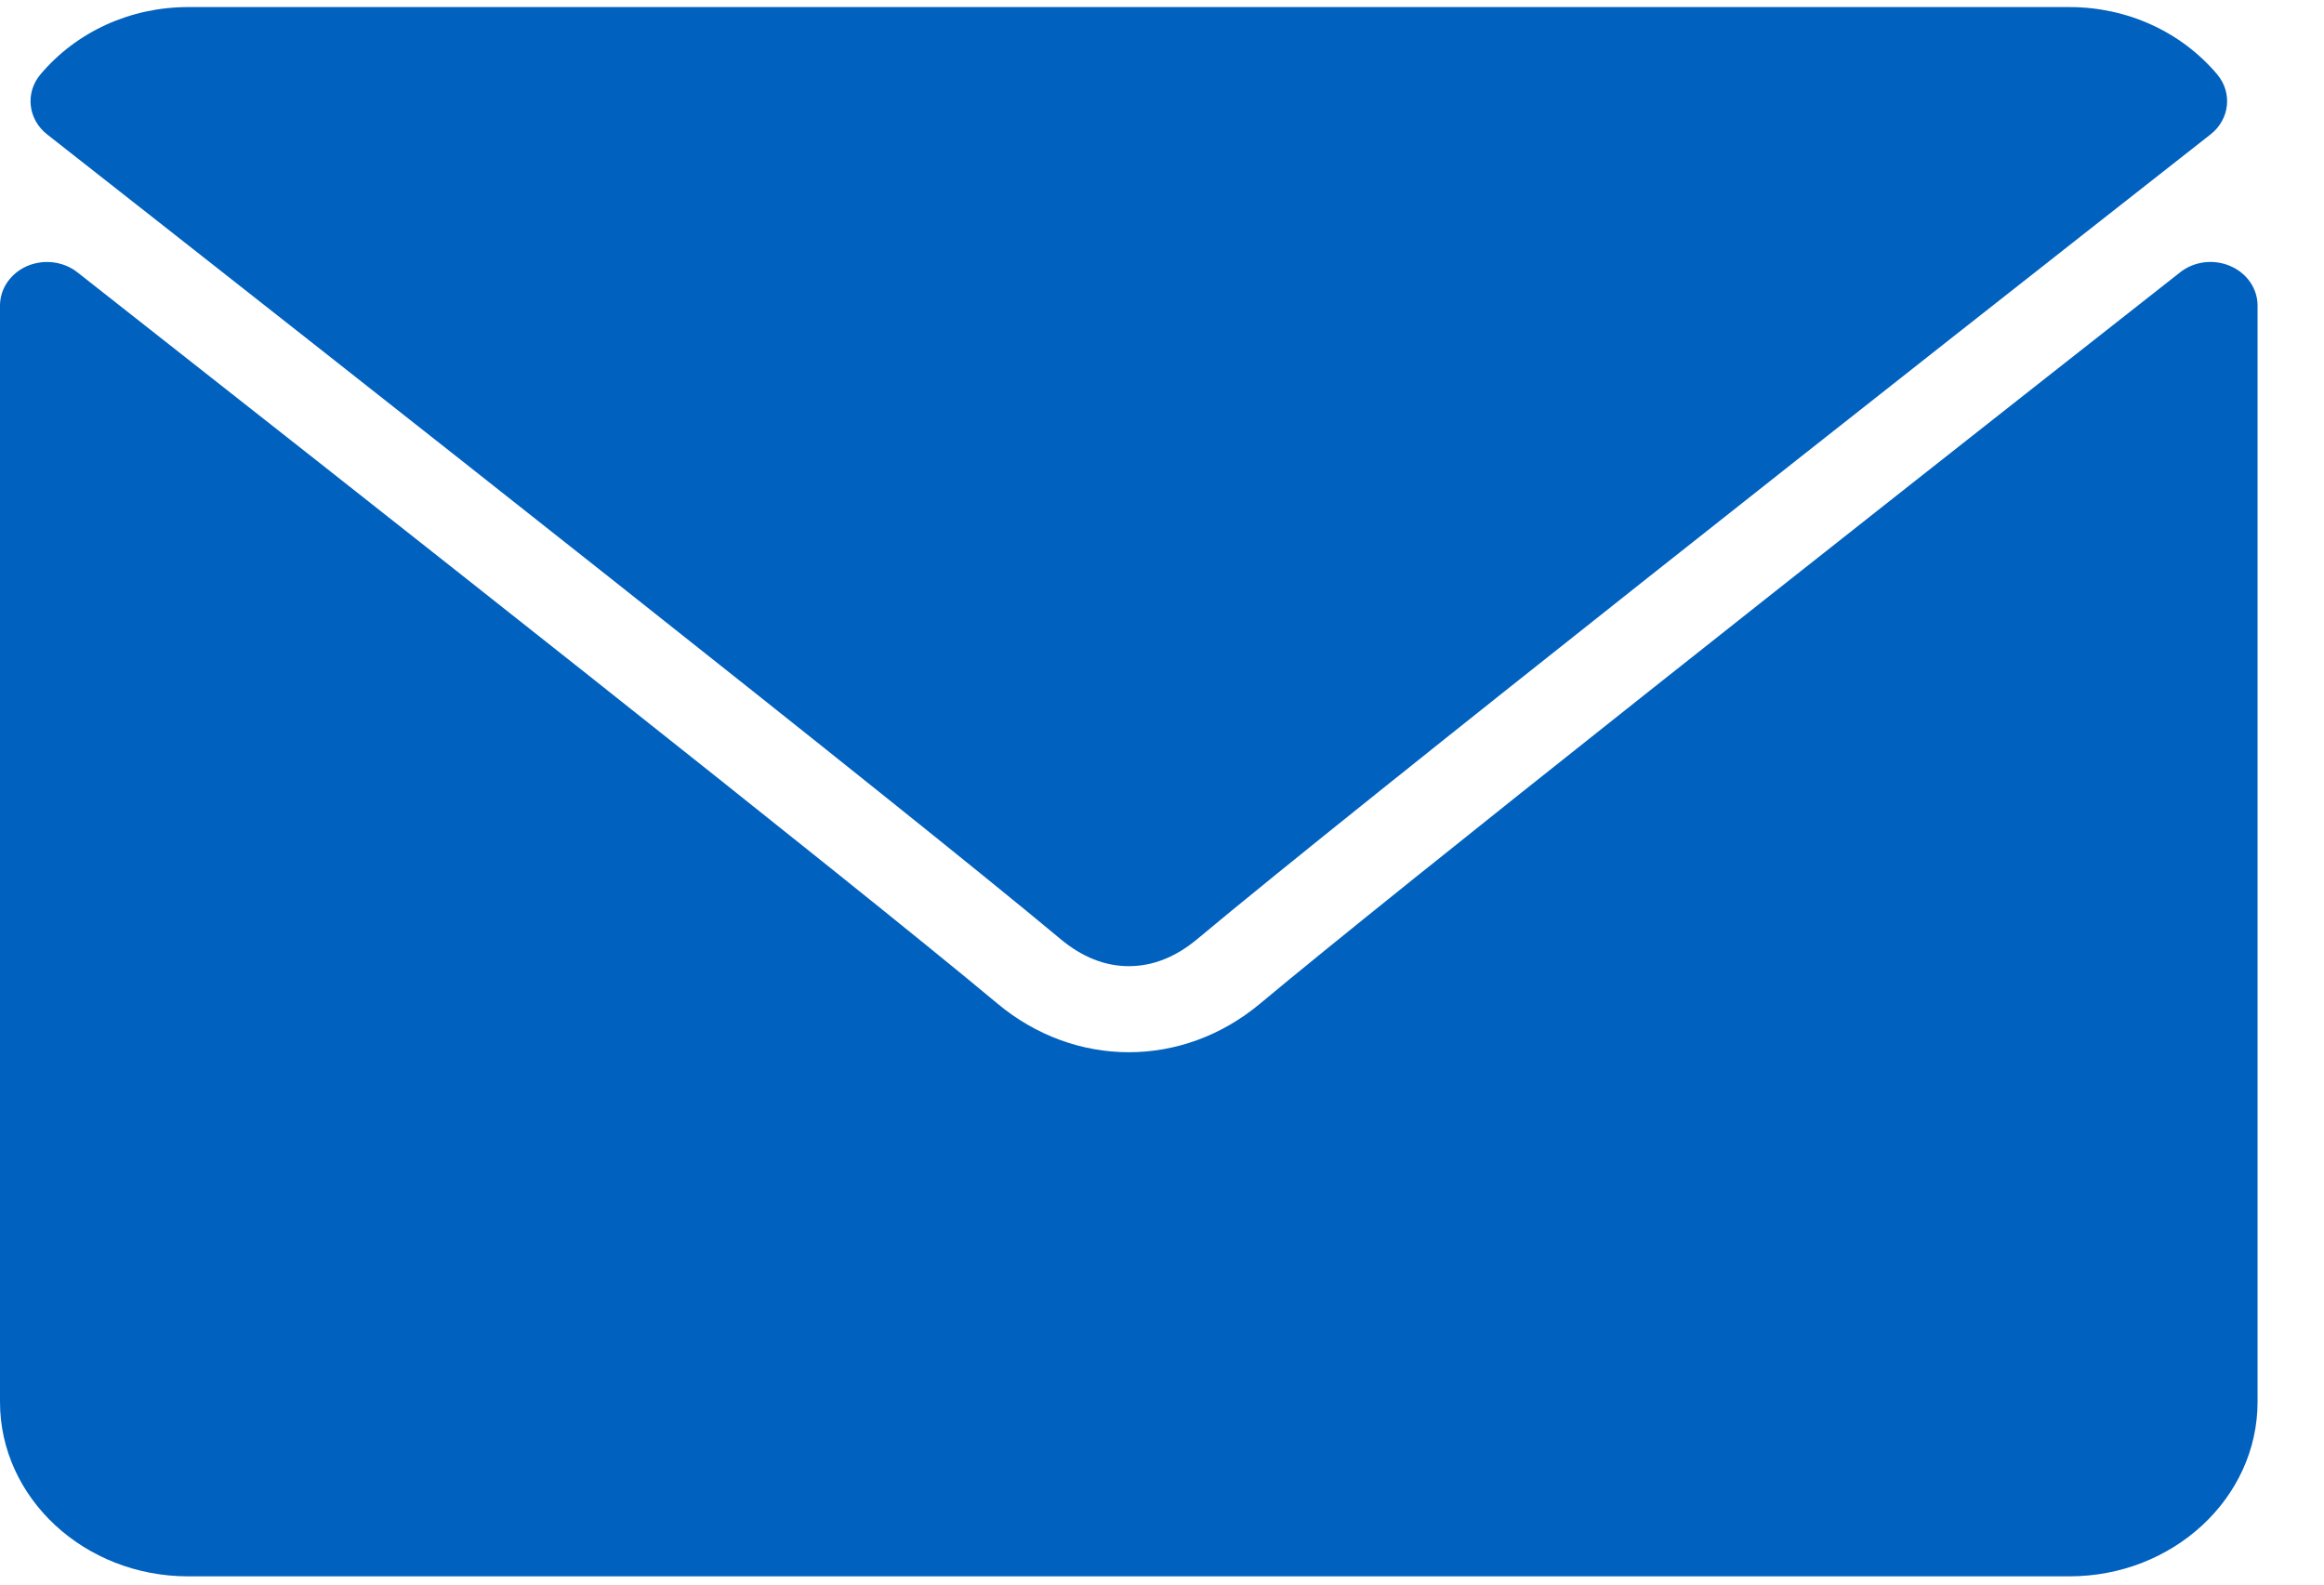
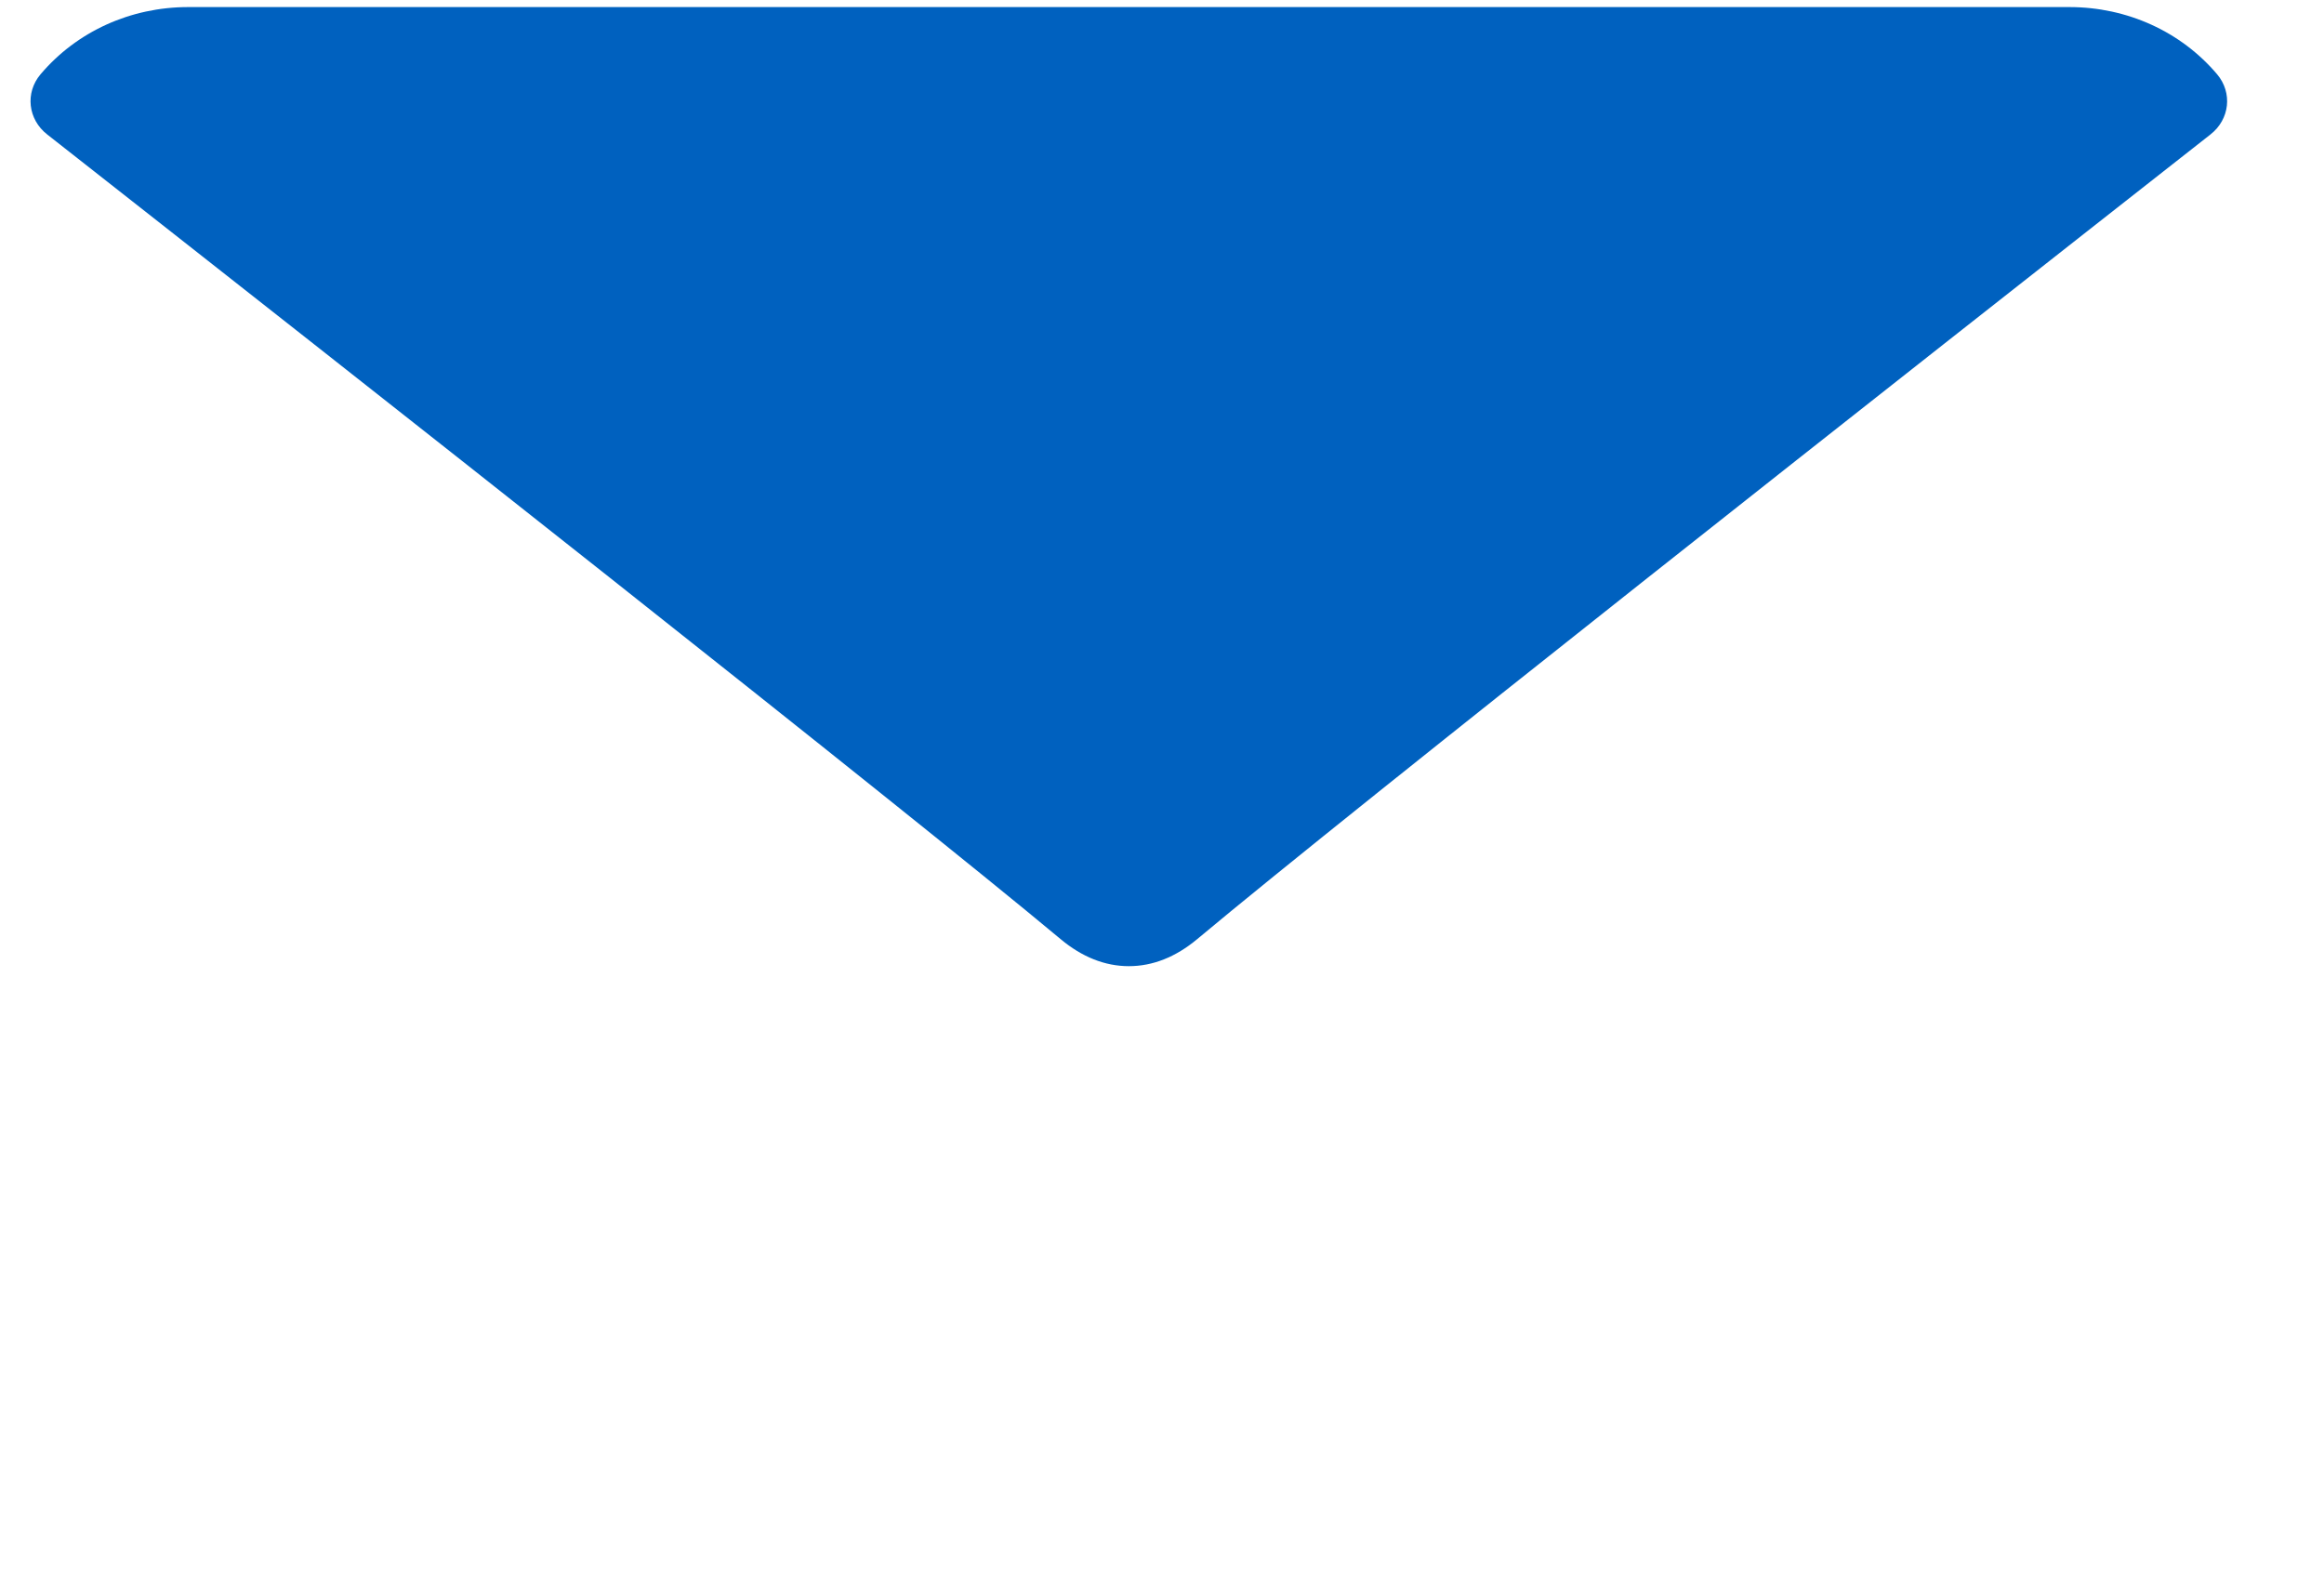
<svg xmlns="http://www.w3.org/2000/svg" width="22" height="15" viewBox="0 0 22 15" fill="none">
  <path d="M0.447 1.273C3.38 3.575 8.526 7.626 10.039 8.889C10.242 9.059 10.46 9.146 10.686 9.146C10.912 9.146 11.129 9.06 11.332 8.891C12.845 7.626 17.992 3.575 20.925 1.273C21.108 1.13 21.136 0.878 20.988 0.703C20.646 0.299 20.136 0.067 19.59 0.067H1.781C1.235 0.067 0.726 0.299 0.384 0.703C0.236 0.878 0.264 1.13 0.447 1.273Z" fill="#0061BF" />
-   <path d="M21.112 2.518C20.955 2.45 20.769 2.474 20.638 2.578C17.385 5.134 13.234 8.41 11.928 9.501C11.194 10.114 10.177 10.114 9.442 9.5C8.05 8.337 3.388 4.664 0.733 2.578C0.601 2.474 0.415 2.451 0.258 2.518C0.101 2.586 0 2.732 0 2.892V13.271C0 14.181 0.799 14.922 1.781 14.922H19.59C20.572 14.922 21.371 14.181 21.371 13.271V2.892C21.371 2.732 21.27 2.585 21.112 2.518Z" fill="#0061BF" />
</svg>